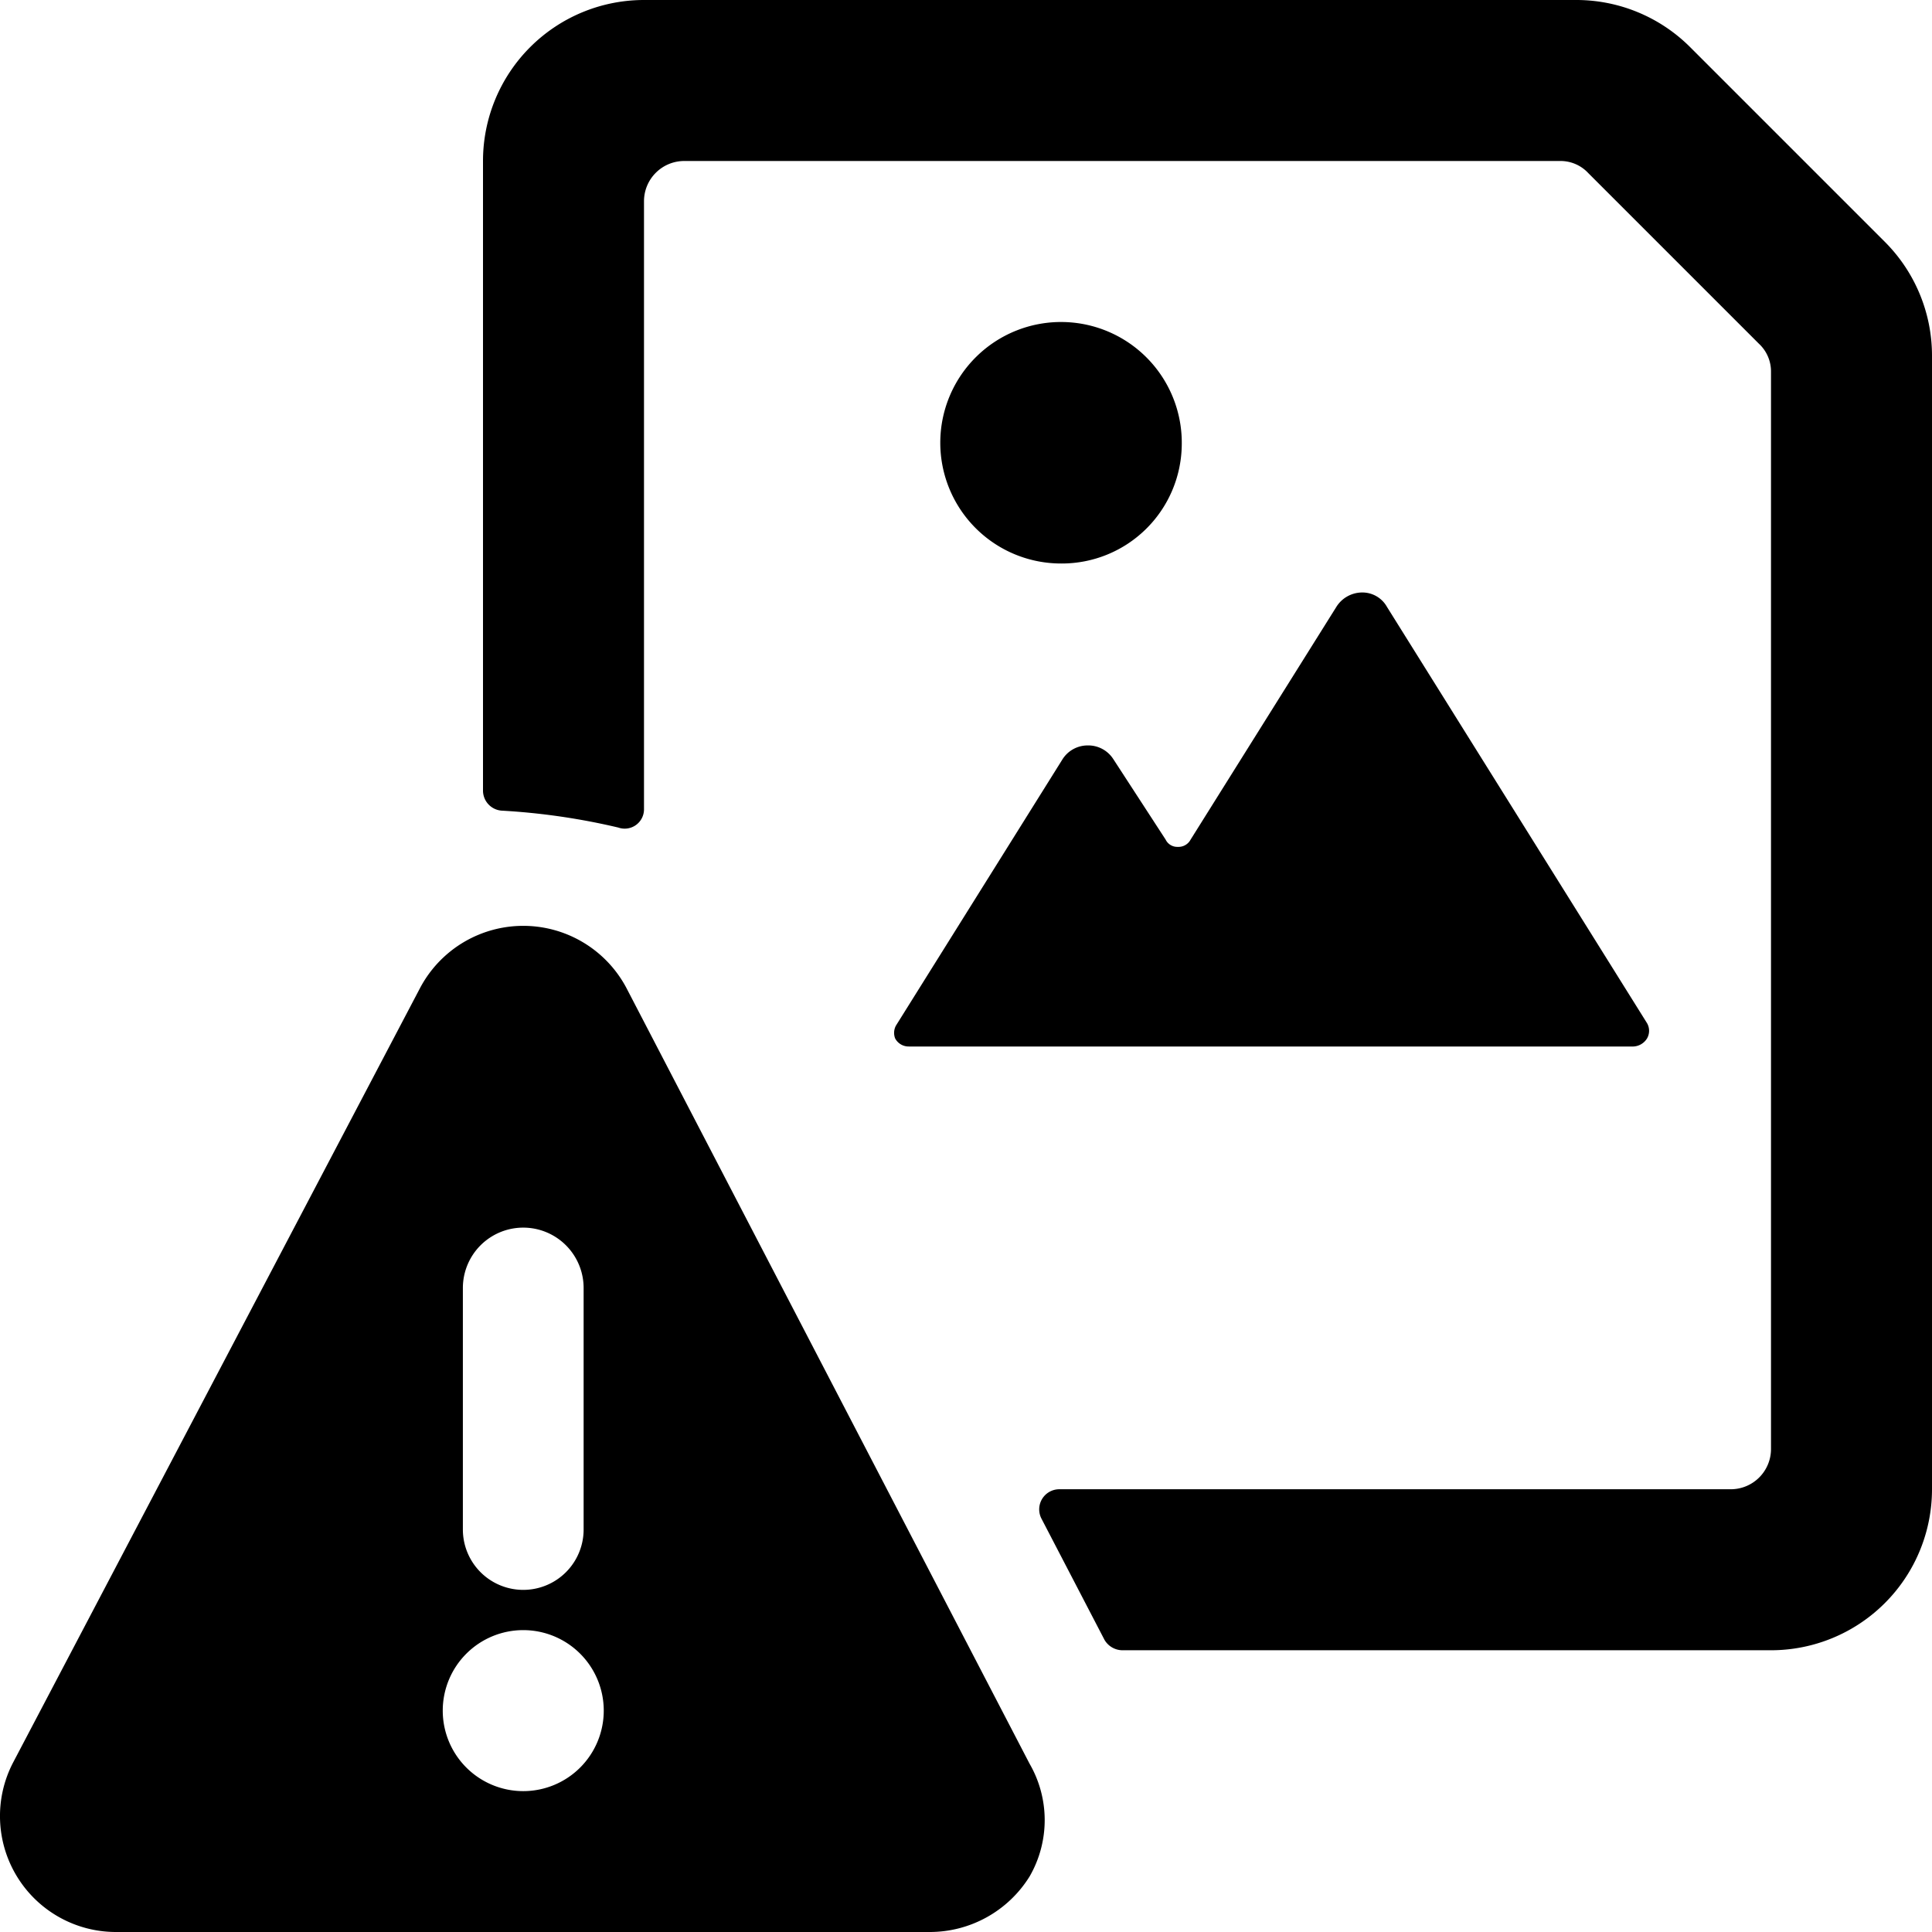
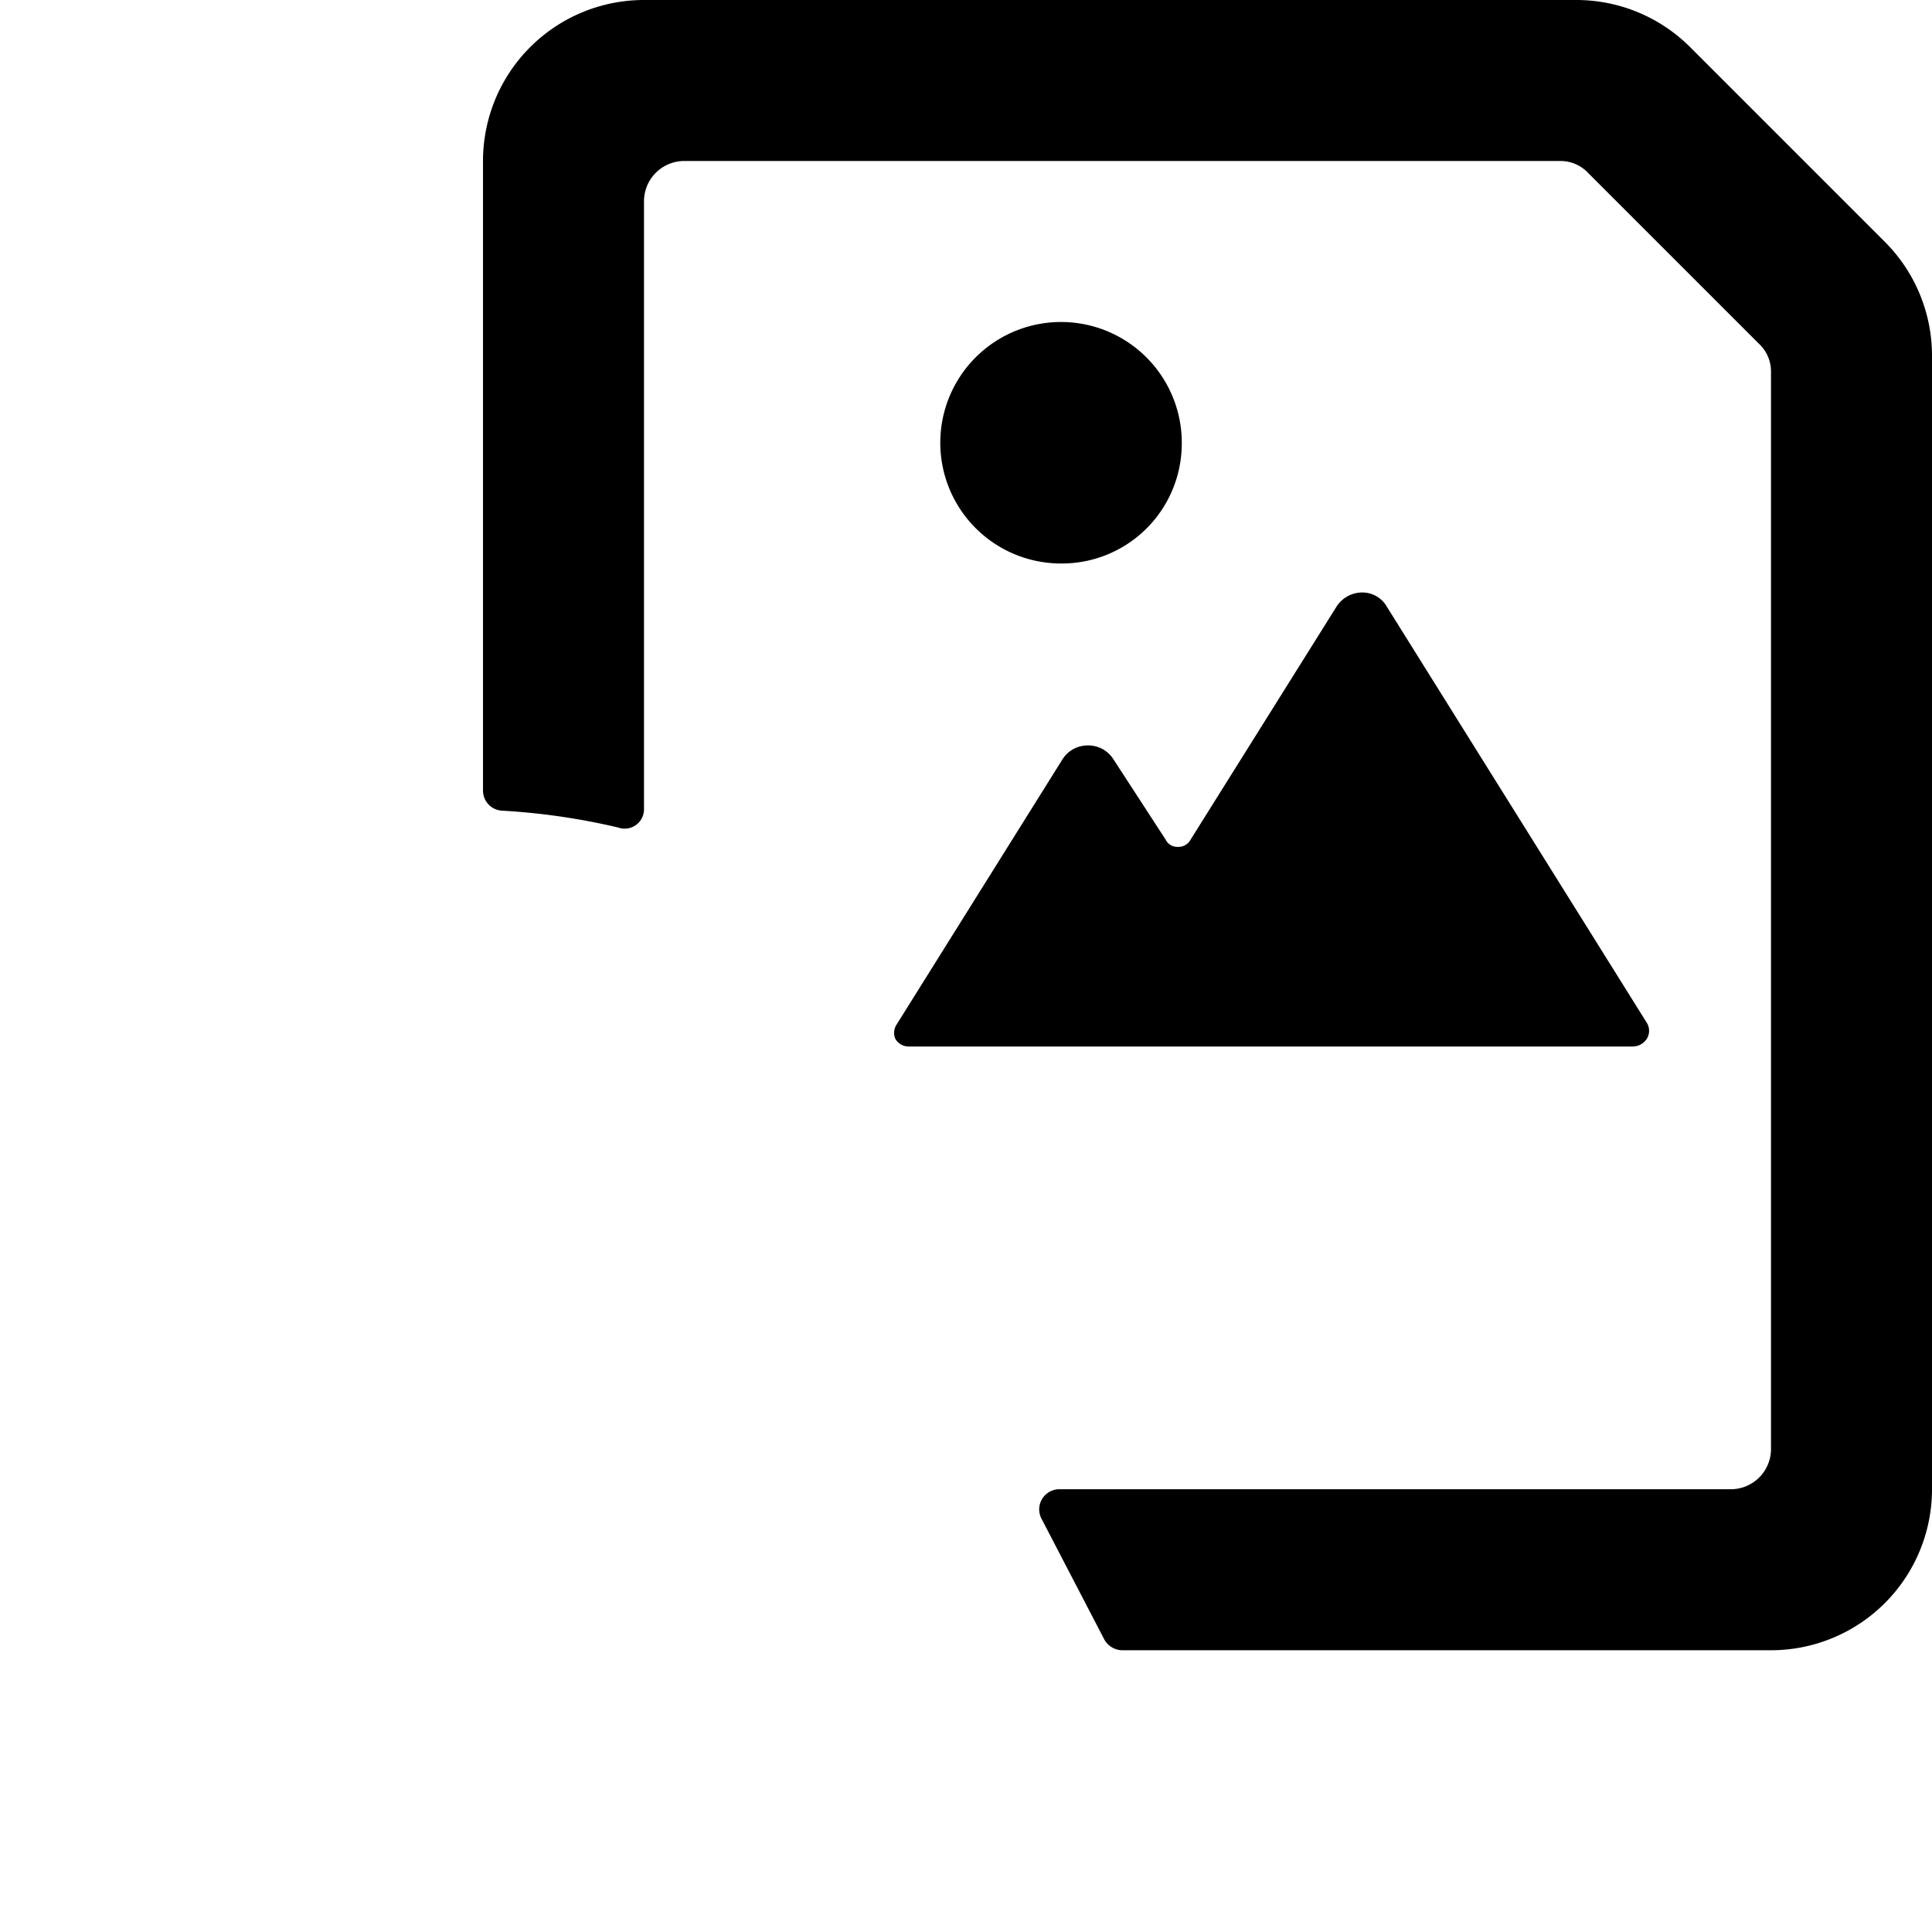
<svg xmlns="http://www.w3.org/2000/svg" viewBox="0 0 24 24">
  <g>
    <path d="M14.68 5.54A1.5 1.5 0 1 0 13.19 7a1.49 1.49 0 0 0 1.49 -1.46Z" fill="#000000" stroke-width="1" />
    <path d="M11.12 12.9a0.19 0.19 0 0 0 0.17 0.1h9a0.21 0.21 0 0 0 0.17 -0.1 0.19 0.19 0 0 0 0 -0.19l-3.23 -5.17a0.35 0.35 0 0 0 -0.31 -0.18 0.38 0.38 0 0 0 -0.32 0.18l-1.81 2.89a0.17 0.17 0 0 1 -0.16 0.09 0.16 0.16 0 0 1 -0.15 -0.09l-0.65 -1a0.37 0.37 0 0 0 -0.32 -0.17 0.37 0.37 0 0 0 -0.31 0.17l-2.07 3.31a0.19 0.19 0 0 0 -0.01 0.16Z" fill="#000000" stroke-width="1" />
    <path d="M23.41 3 21 0.59A2 2 0 0 0 19.59 0H8a2 2 0 0 0 -2 2v7.82a0.25 0.25 0 0 0 0.23 0.25 8.31 8.31 0 0 1 1.45 0.21 0.24 0.24 0 0 0 0.32 -0.23V2.5a0.5 0.5 0 0 1 0.5 -0.5h10.88a0.47 0.47 0 0 1 0.35 0.15l2.12 2.12a0.47 0.47 0 0 1 0.15 0.35V18a0.5 0.5 0 0 1 -0.5 0.5h-8.34a0.25 0.25 0 0 0 -0.22 0.37l0.78 1.5a0.26 0.26 0 0 0 0.22 0.13H22a2 2 0 0 0 2 -2V4.41A2 2 0 0 0 23.41 3Z" fill="#000000" stroke-width="1" />
-     <path d="M7.78 12.27a1.45 1.45 0 0 0 -2.56 0L0.16 21.9A1.44 1.44 0 0 0 1.44 24h10.11a1.46 1.46 0 0 0 1.24 -0.69 1.4 1.4 0 0 0 0 -1.4ZM5.75 16a0.75 0.75 0 0 1 1.5 0v3a0.75 0.75 0 0 1 -1.5 0Zm0.75 6.25a1 1 0 1 1 1 -1 1 1 0 0 1 -1 1Z" fill="#000000" stroke-width="1" />
  </g>
</svg>